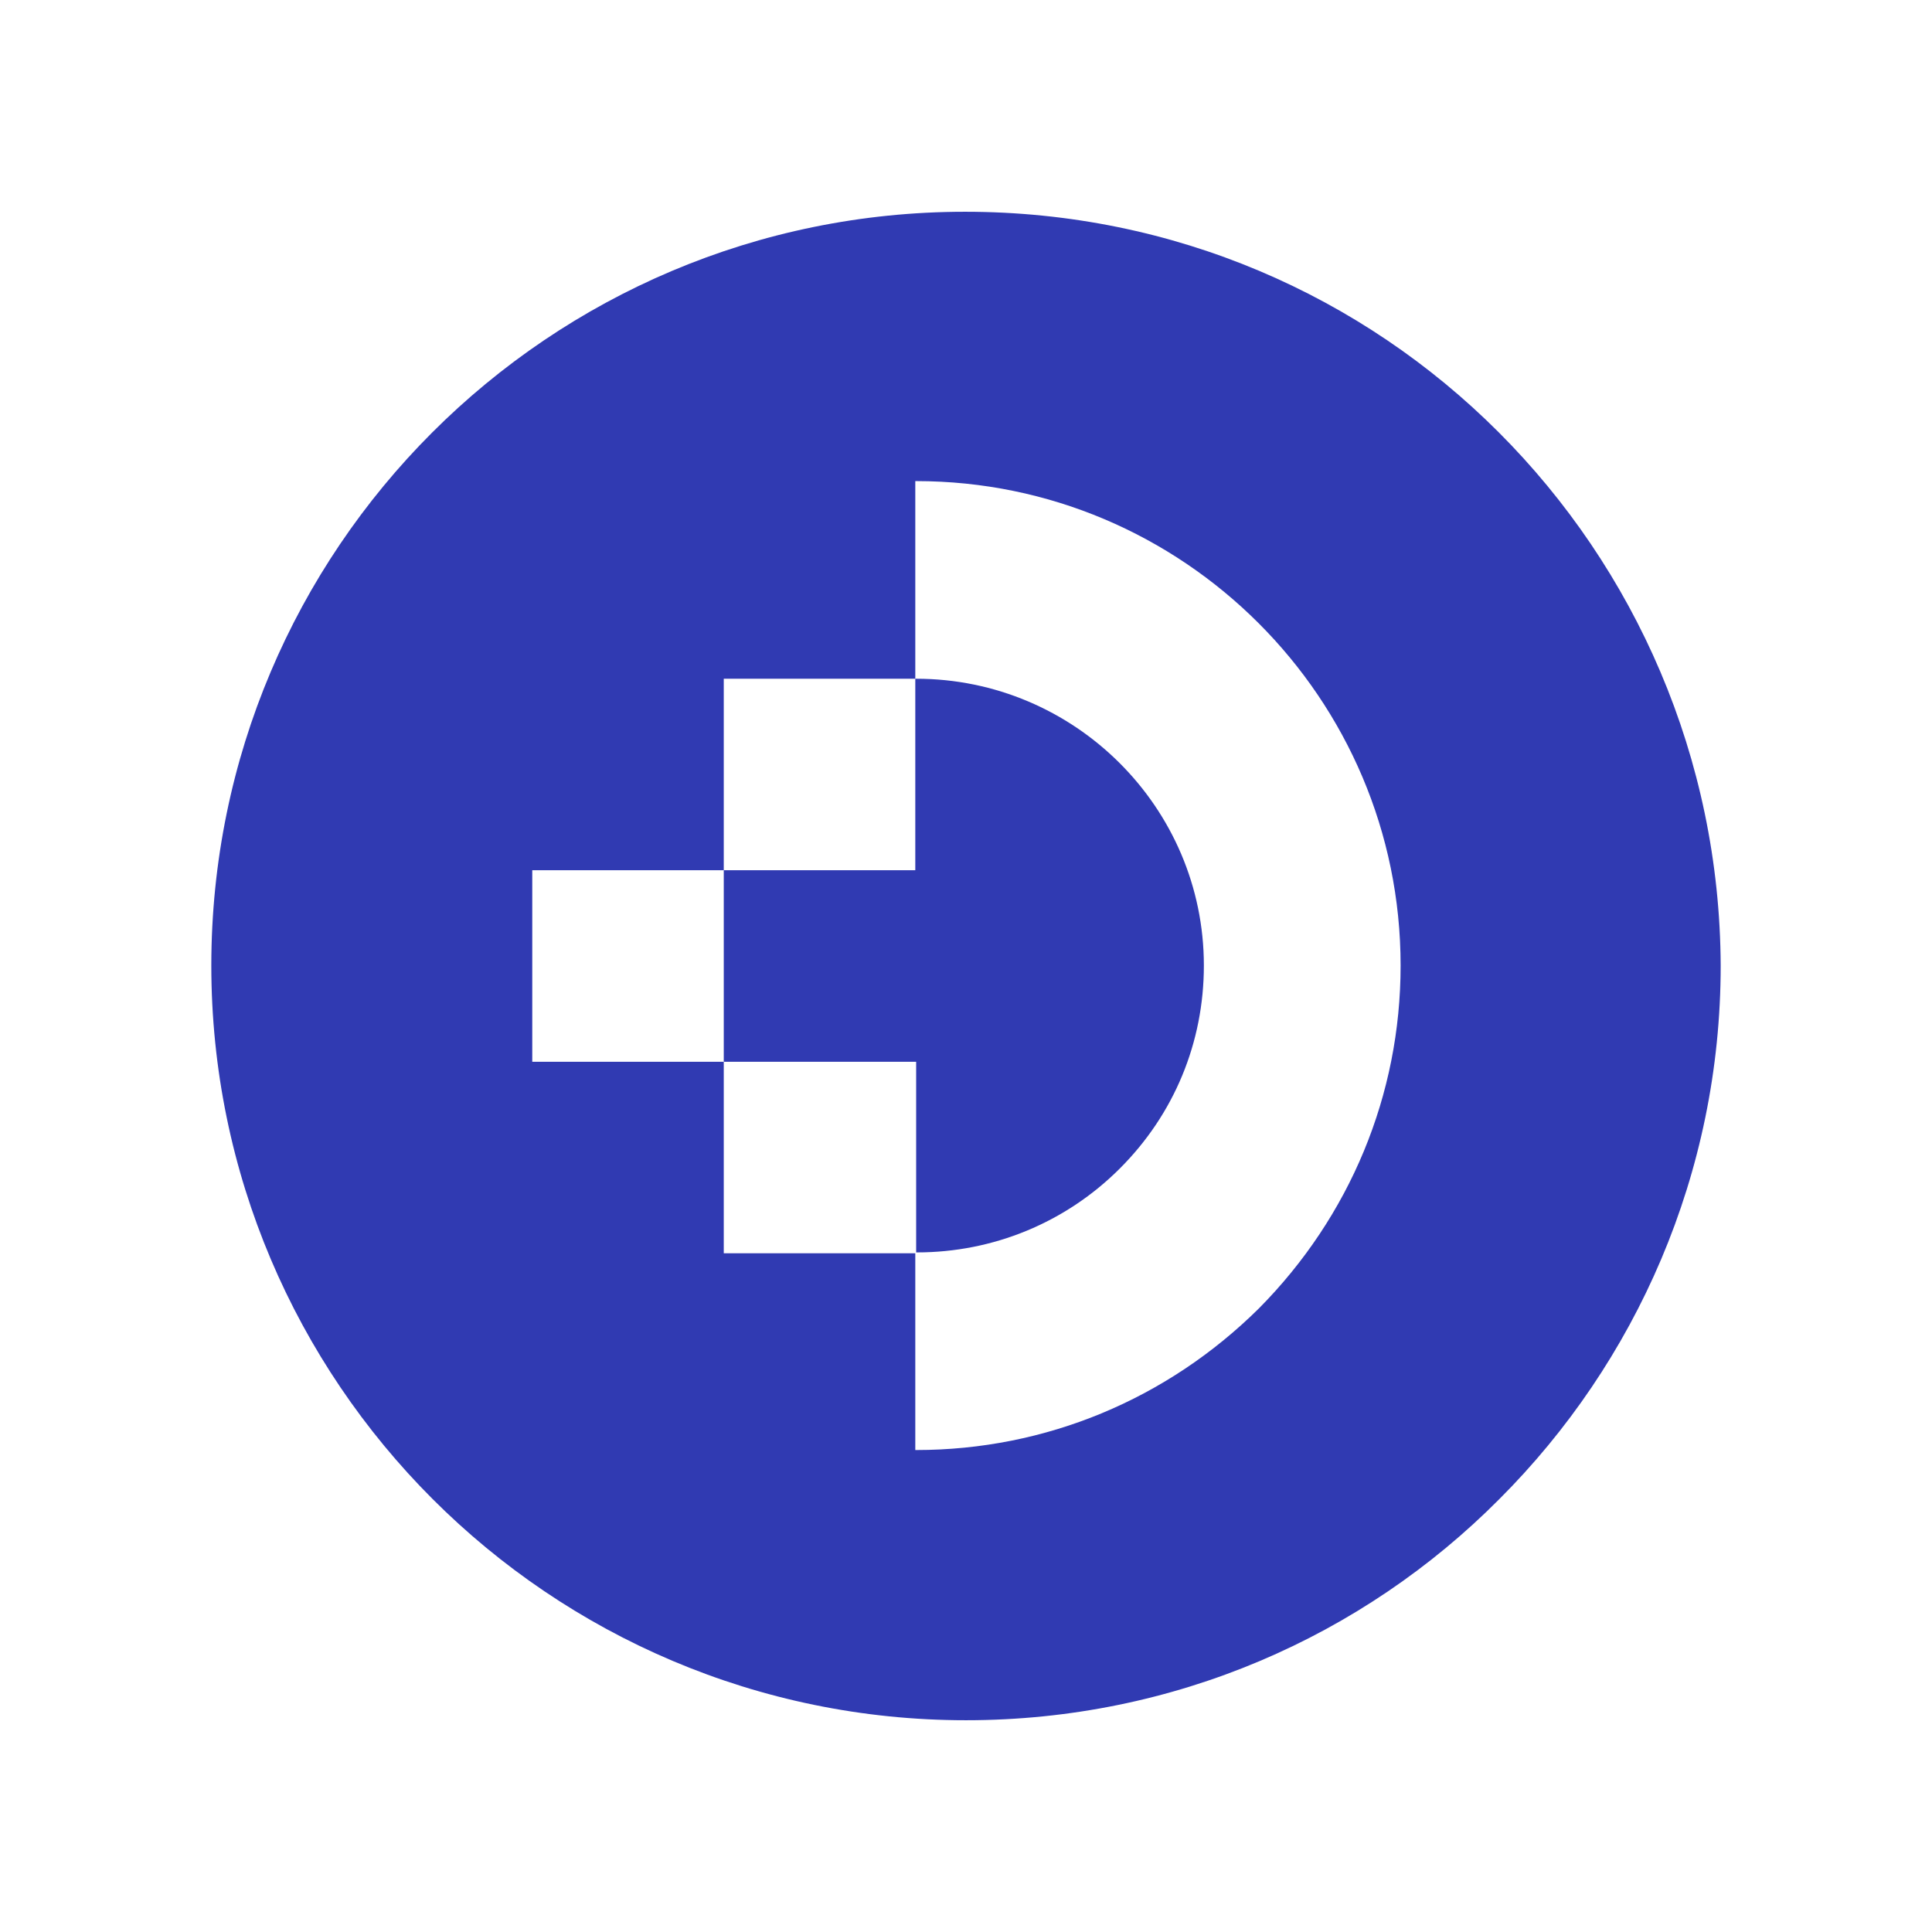
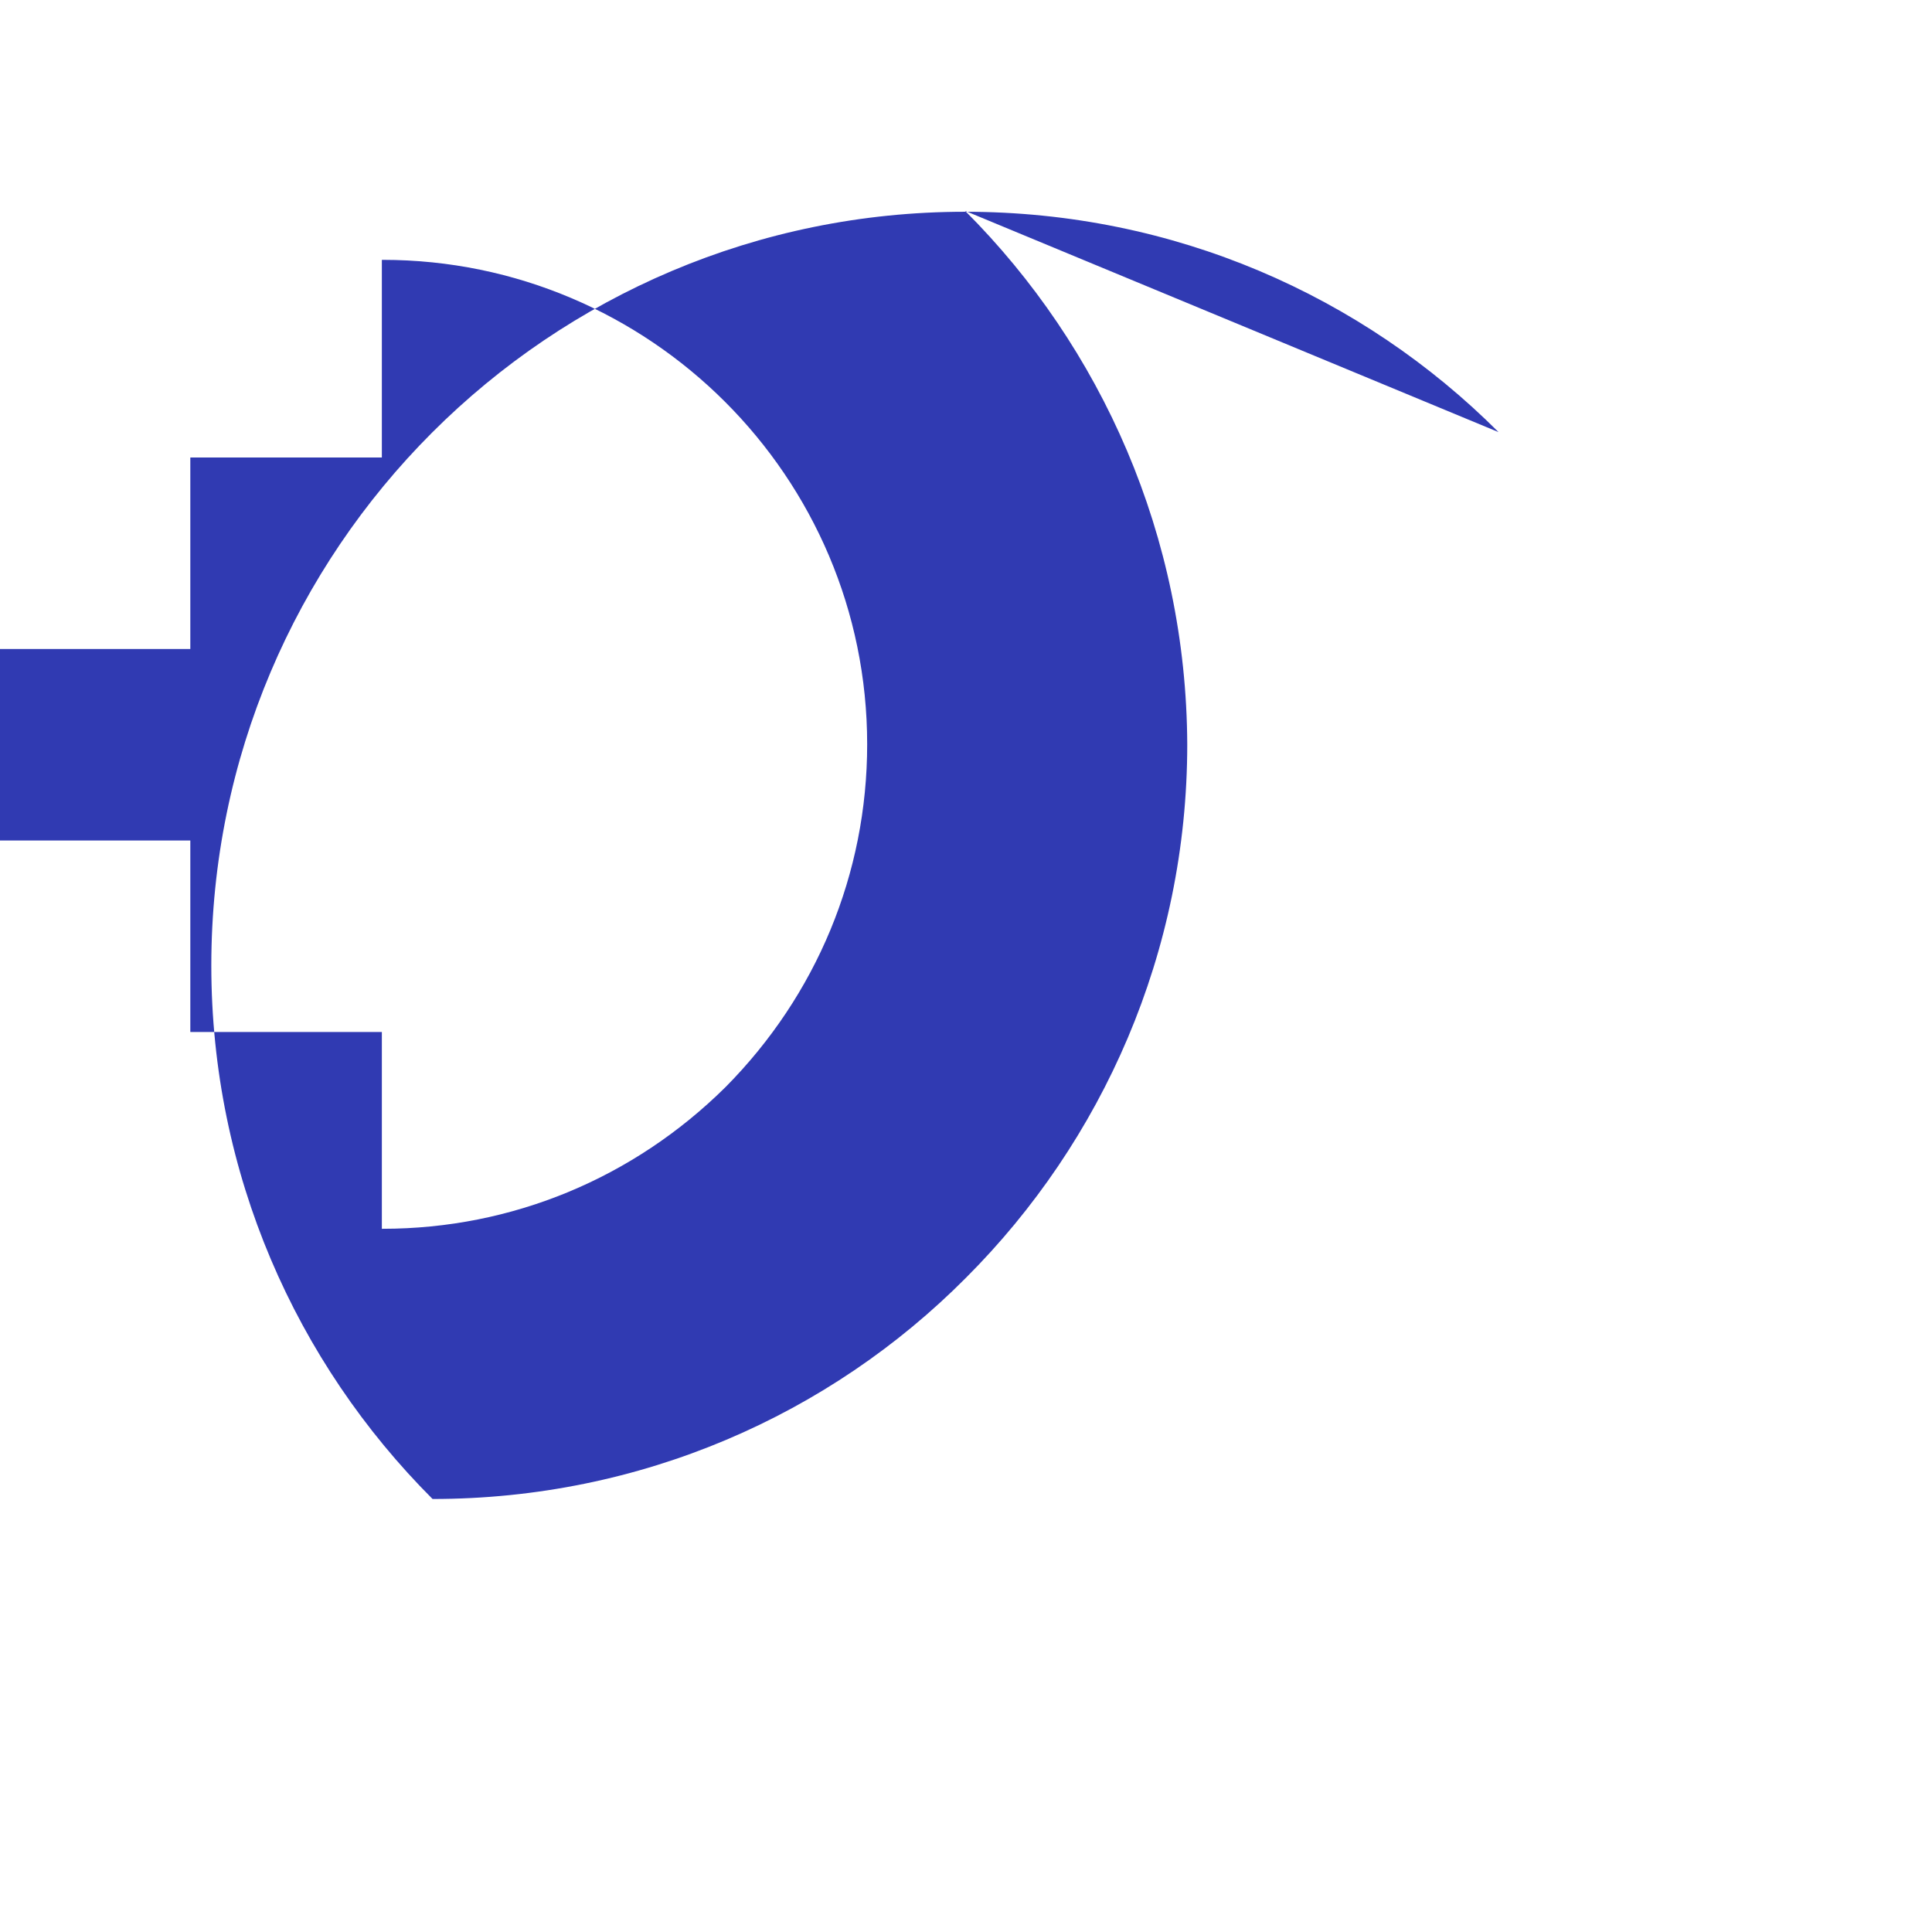
<svg xmlns="http://www.w3.org/2000/svg" width="100%" height="100%" viewBox="0 0 384 384" version="1.1" xml:space="preserve" style="fill-rule:evenodd;clip-rule:evenodd;stroke-linejoin:round;stroke-miterlimit:2;">
  <g>
-     <path d="M239.278,191.911c-0,15.3 -5.914,29.552 -16.692,40.323c-10.77,10.778 -25.201,16.691 -40.323,16.691l-0.171,0l0,-37.89l-38.24,-0l0,-38.07l38.069,0l0,-38.061l0.171,-0c31.457,-0 57.186,25.55 57.186,57.007" style="fill:#303ab2;fill-rule:nonzero;" />
-     <path d="M297.846,85.886c-27.112,-27.113 -64.482,-43.797 -106.025,-43.797c-82.728,0 -149.821,67.093 -149.821,149.822c0,41.371 16.863,78.912 43.975,106.025c27.112,27.12 64.653,43.975 106.025,43.975c41.364,-0 78.913,-16.684 106.025,-43.975c27.112,-27.113 43.975,-64.654 43.975,-106.025c-0.179,-41.364 -17.034,-78.905 -44.154,-106.025m-47.619,174.159c-18.254,18.075 -42.413,28.161 -68.135,28.161l-0.171,0l0,-39.11l-38.069,0l0,-38.061l-38.061,-0l-0,-38.07l38.061,0l0,-38.061l38.069,-0l0,-39.282l0.171,0c53.013,0 96.289,43.105 96.289,96.289c-0,25.729 -10.079,49.888 -28.154,68.134" style="fill:#303ab2;fill-rule:nonzero;" />
+     <path d="M297.846,85.886c-27.112,-27.113 -64.482,-43.797 -106.025,-43.797c-82.728,0 -149.821,67.093 -149.821,149.822c0,41.371 16.863,78.912 43.975,106.025c41.364,-0 78.913,-16.684 106.025,-43.975c27.112,-27.113 43.975,-64.654 43.975,-106.025c-0.179,-41.364 -17.034,-78.905 -44.154,-106.025m-47.619,174.159c-18.254,18.075 -42.413,28.161 -68.135,28.161l-0.171,0l0,-39.11l-38.069,0l0,-38.061l-38.061,-0l-0,-38.07l38.061,0l0,-38.061l38.069,-0l0,-39.282l0.171,0c53.013,0 96.289,43.105 96.289,96.289c-0,25.729 -10.079,49.888 -28.154,68.134" style="fill:#303ab2;fill-rule:nonzero;" />
  </g>
</svg>